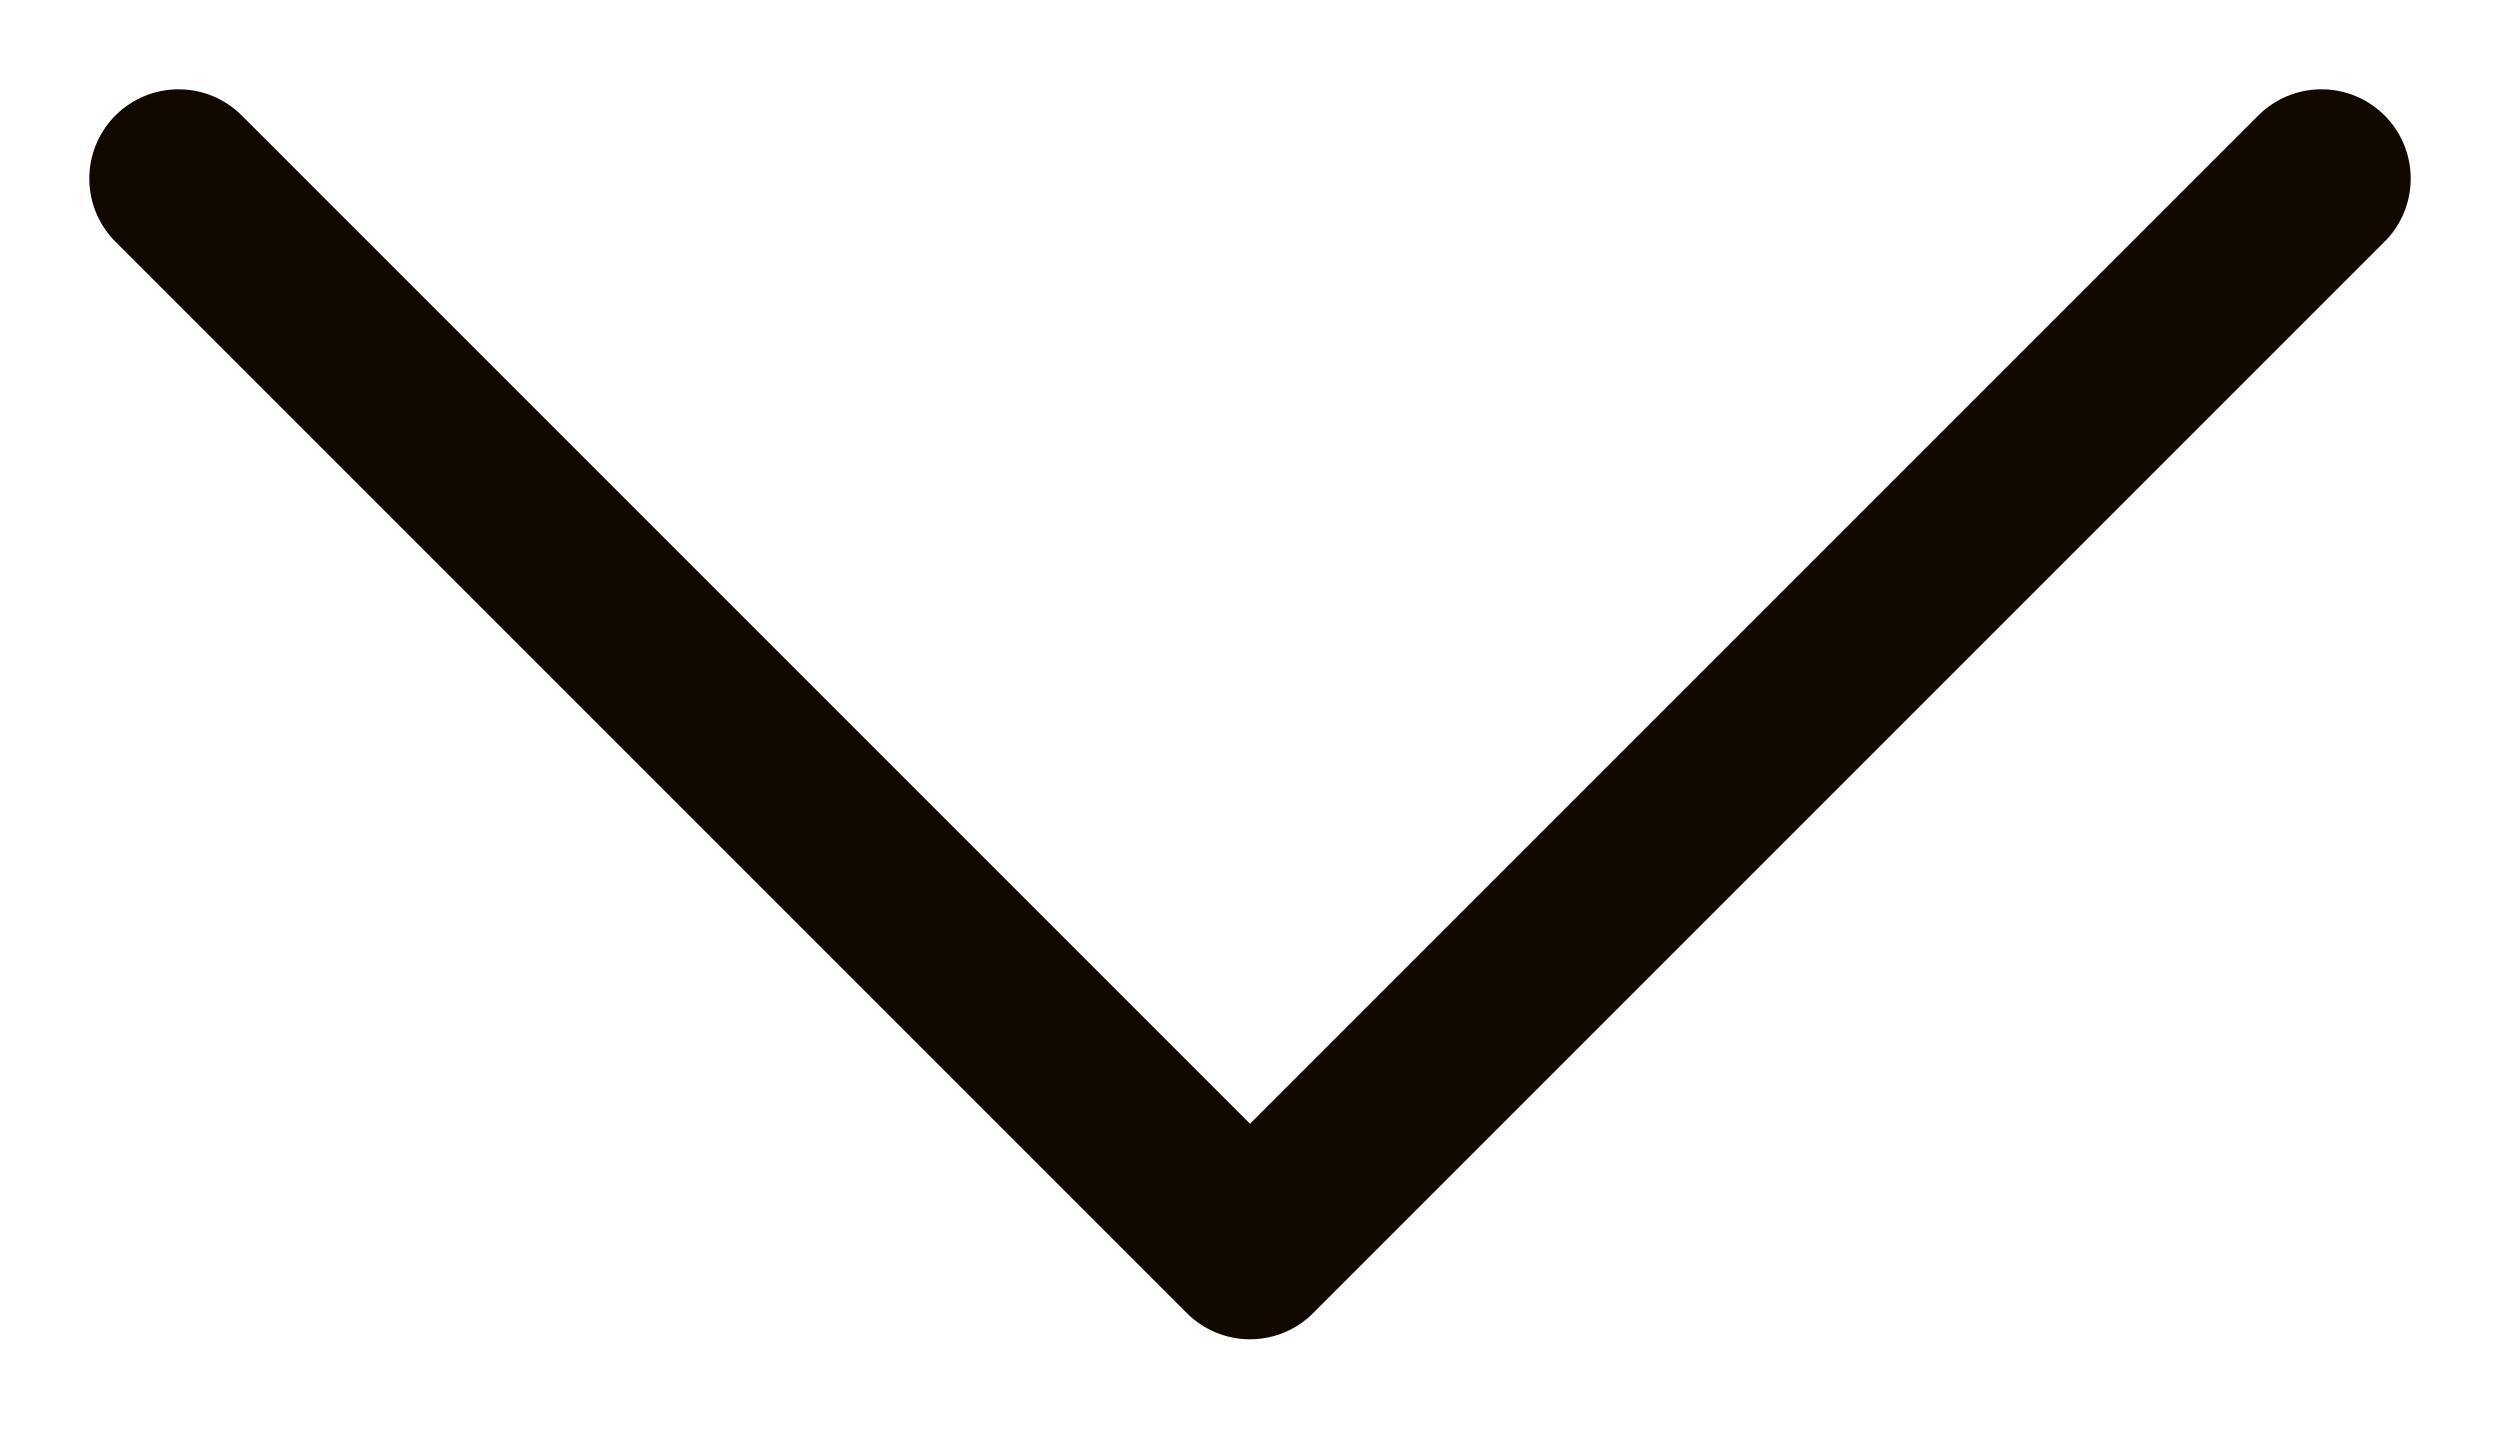
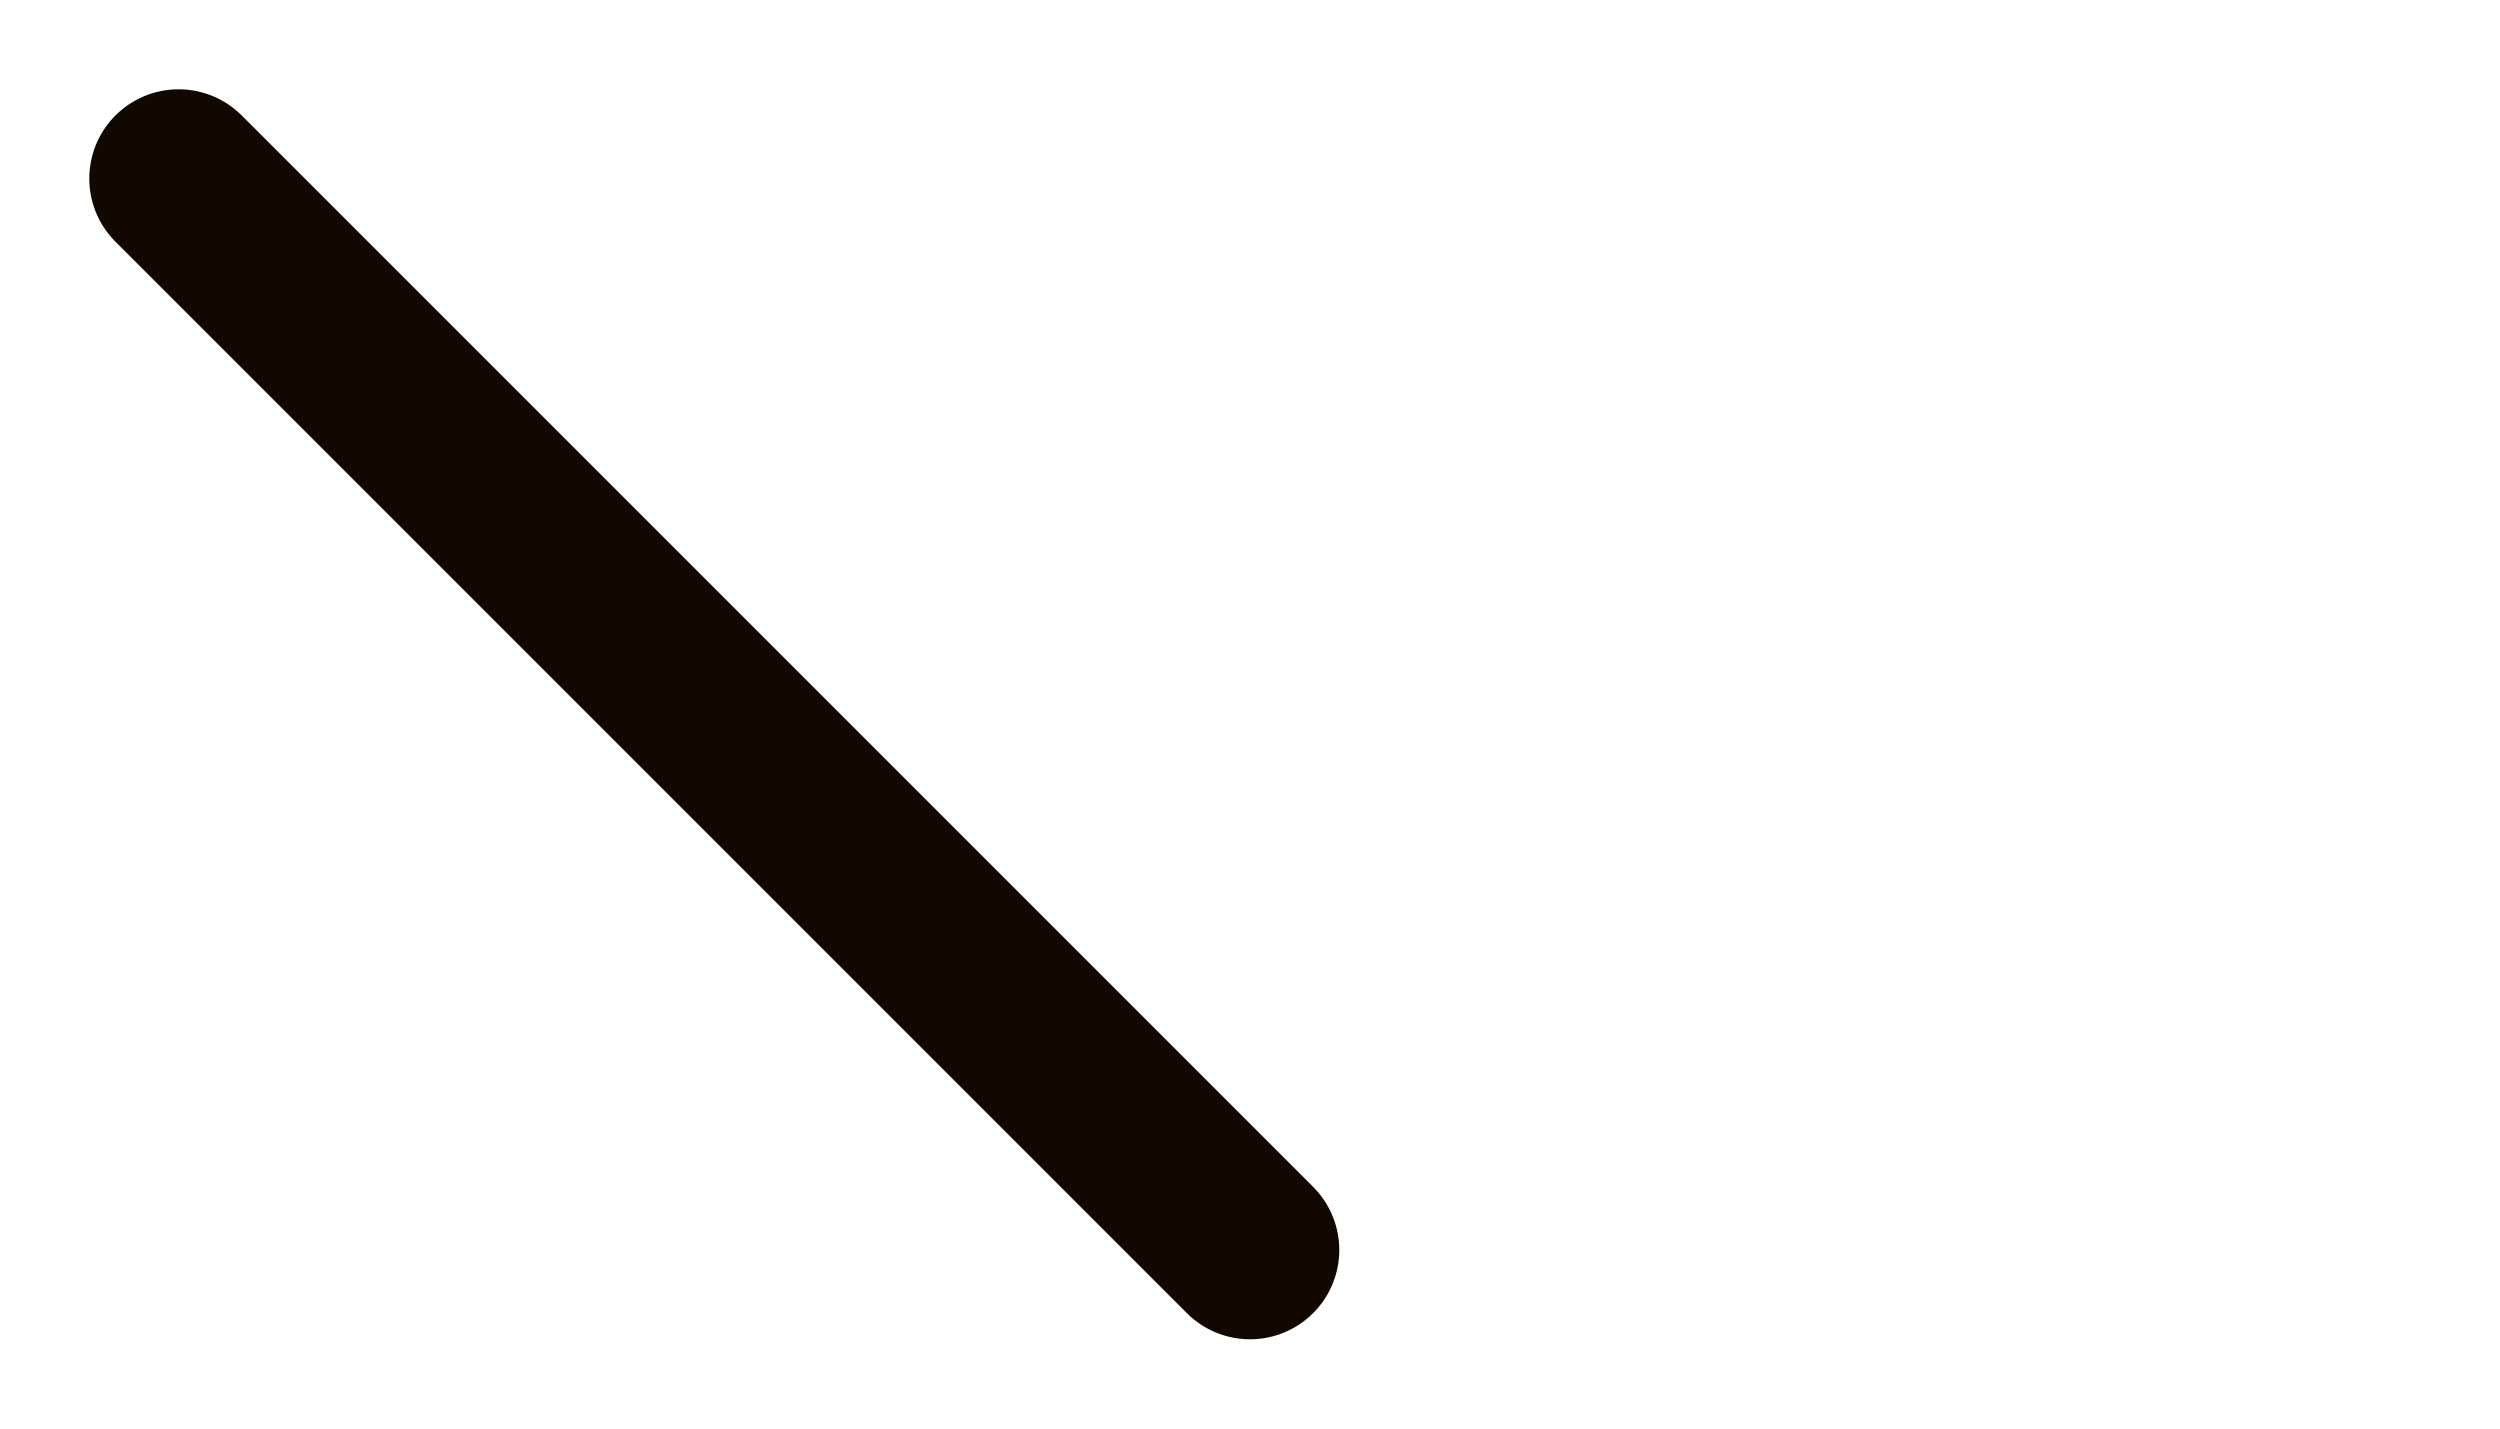
<svg xmlns="http://www.w3.org/2000/svg" width="14" height="8" viewBox="0 0 14 8" fill="none">
-   <path id="arrow" d="M1 1L7 7L13 1" stroke="#110900" stroke-linecap="round" stroke-linejoin="round" />
+   <path id="arrow" d="M1 1L7 7" stroke="#110900" stroke-linecap="round" stroke-linejoin="round" />
</svg>